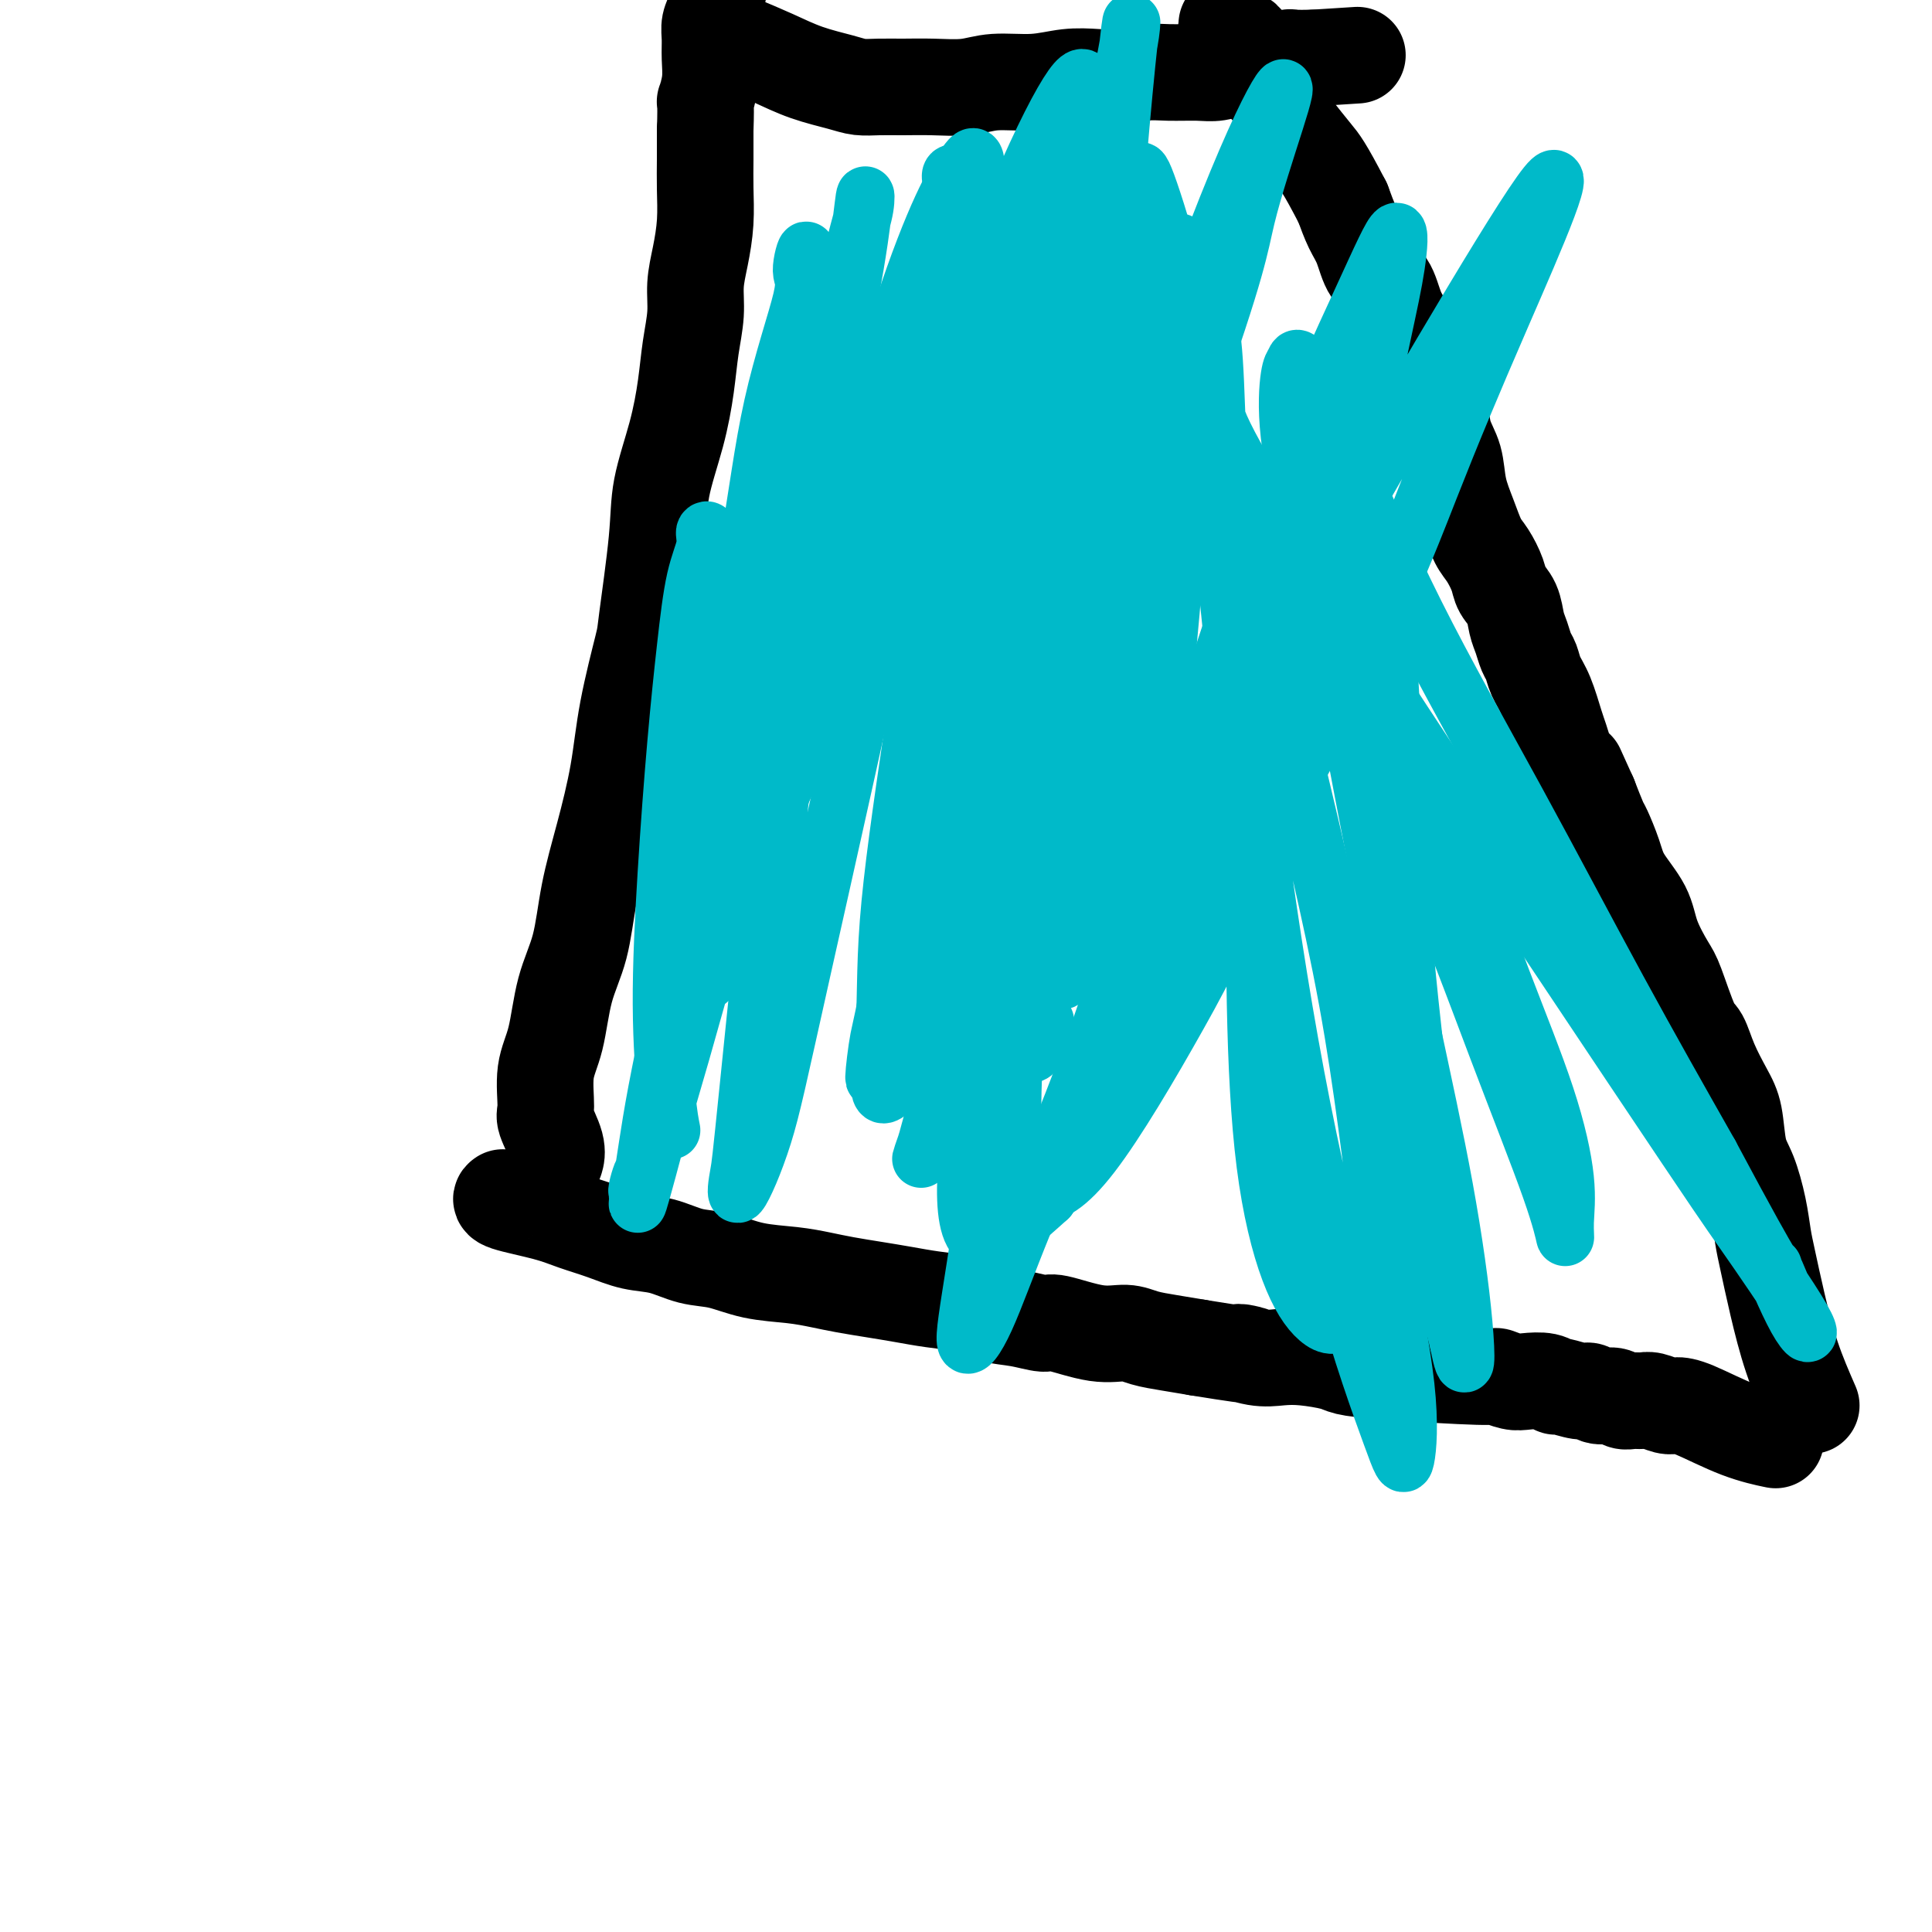
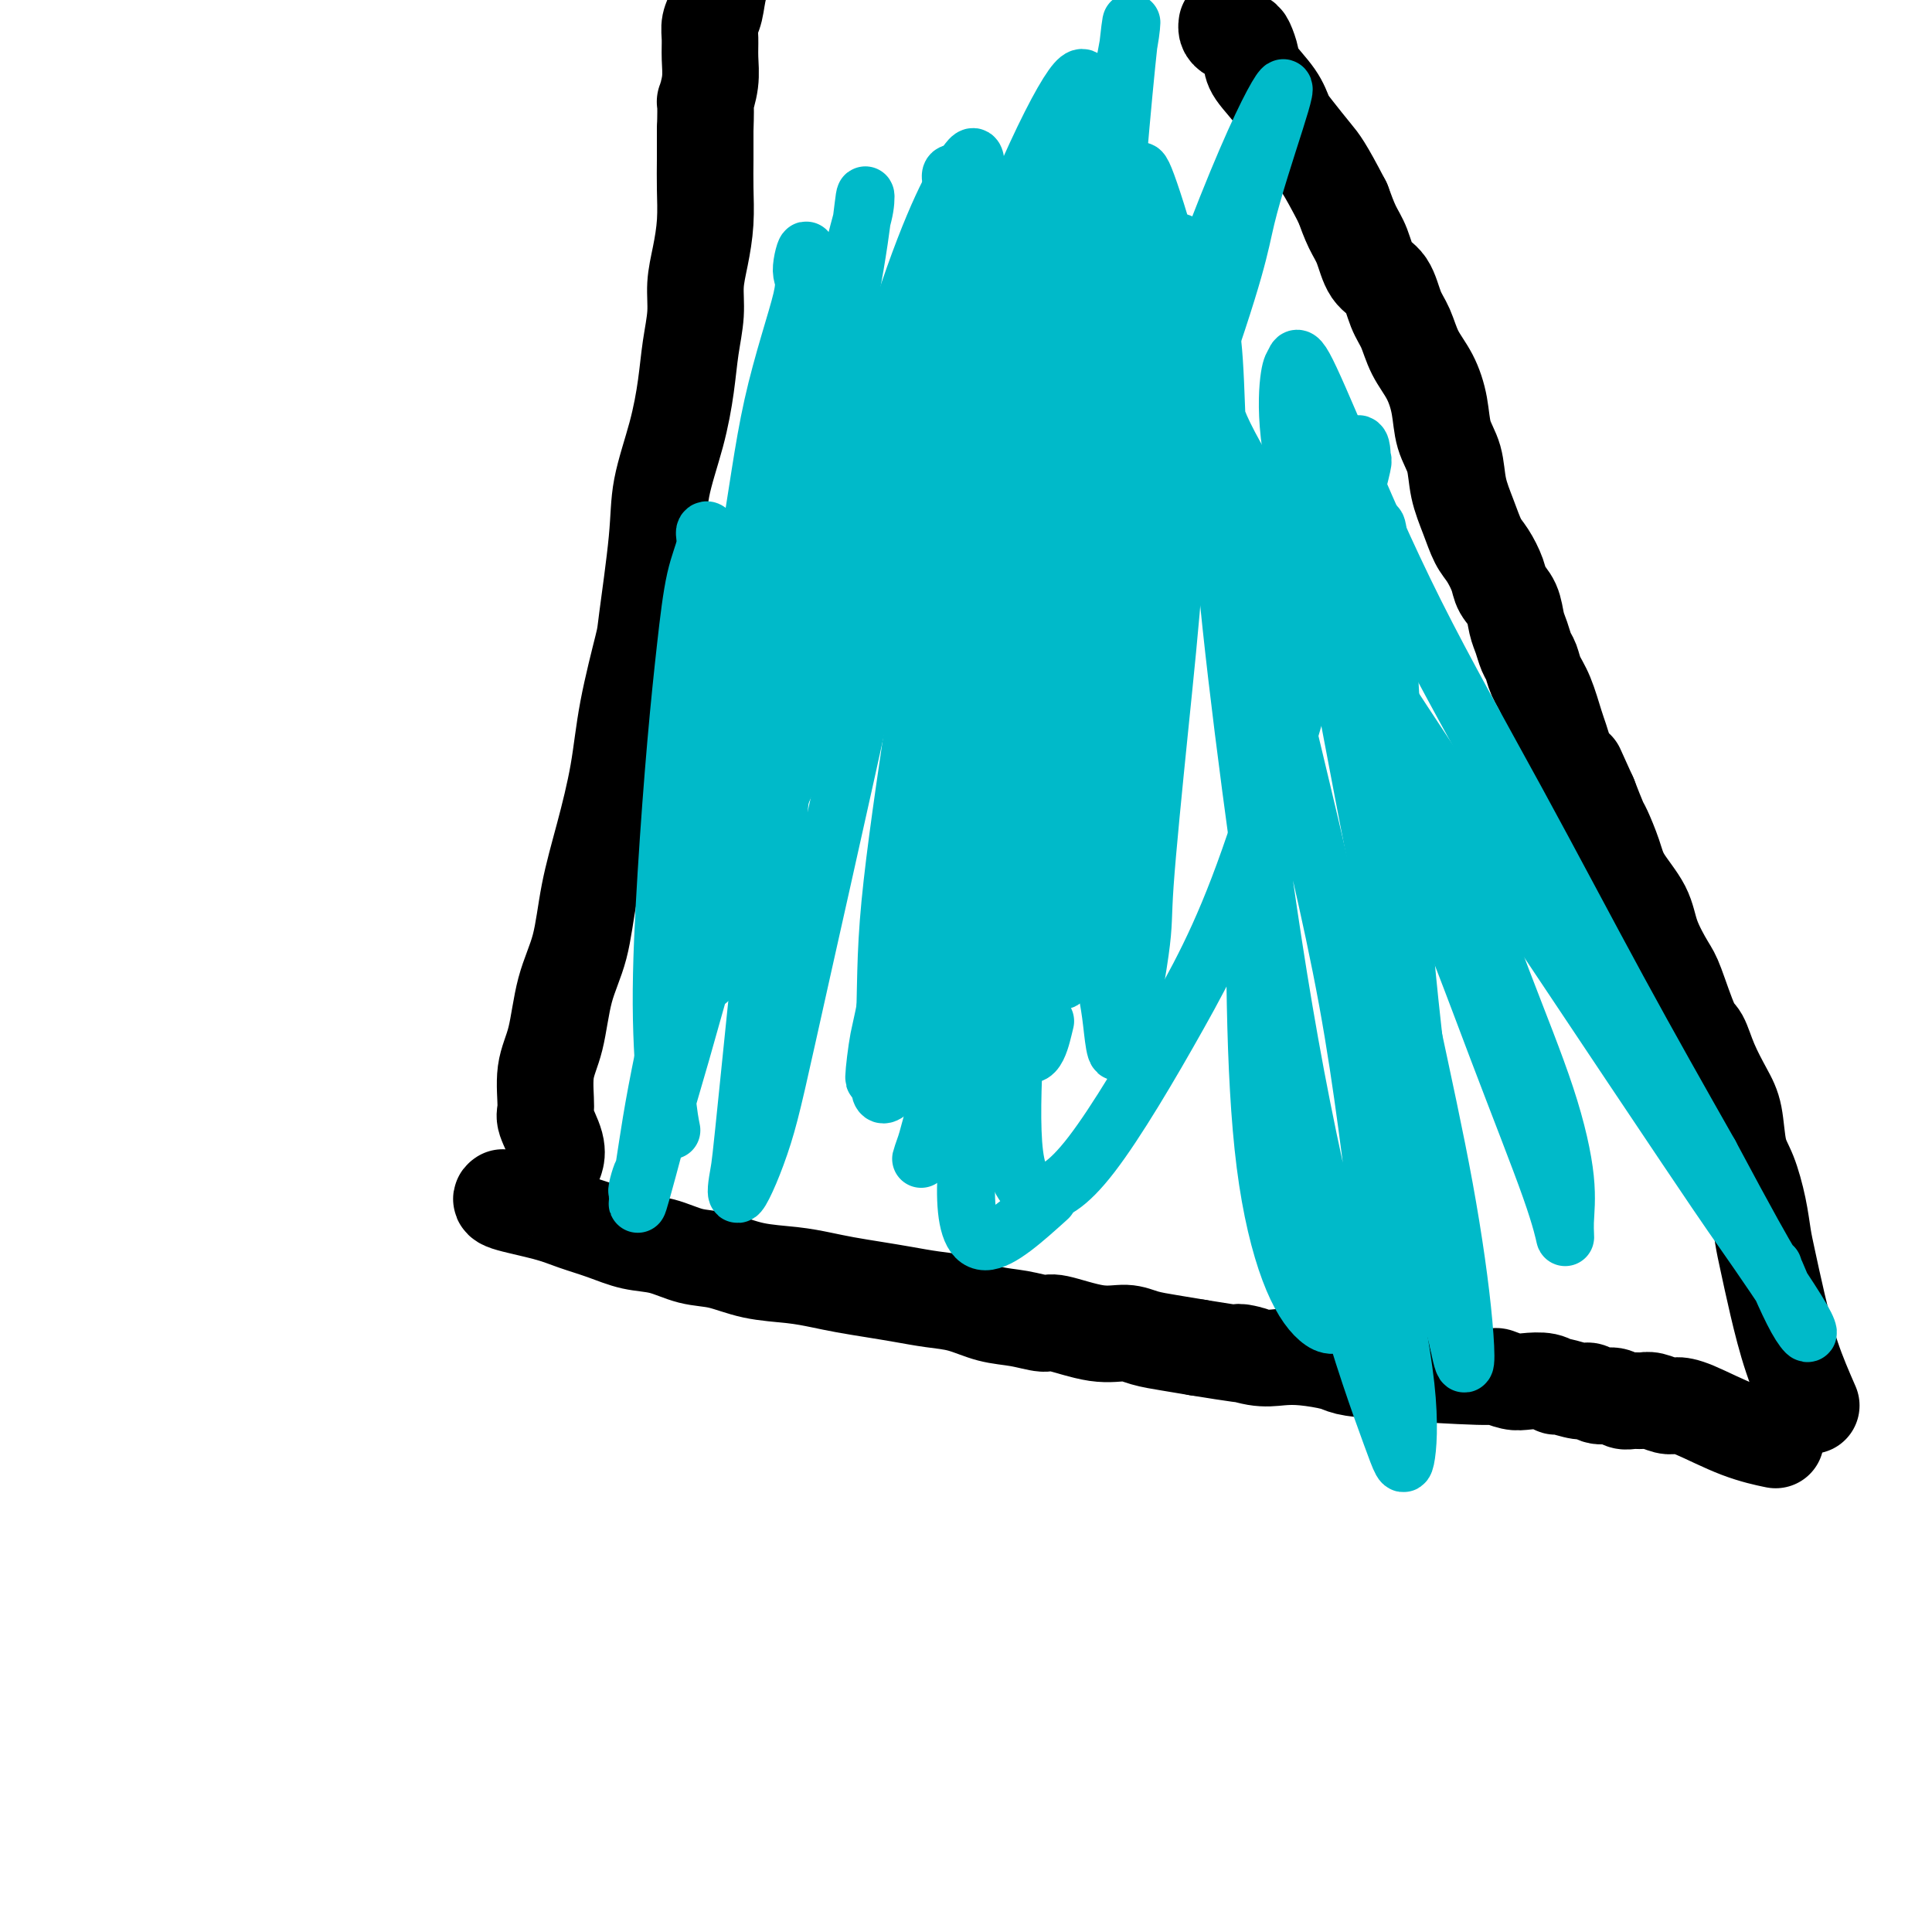
<svg xmlns="http://www.w3.org/2000/svg" viewBox="0 0 400 400" version="1.1">
  <g fill="none" stroke="#000000" stroke-width="20" stroke-linecap="round" stroke-linejoin="round">
    <path d="M104,248c-0.002,0.001 -0.004,0.003 0,0c0.004,-0.003 0.012,-0.009 0,0c-0.012,0.009 -0.046,0.033 0,0c0.046,-0.033 0.170,-0.122 0,0c-0.170,0.122 -0.634,0.457 1,1c1.634,0.543 5.366,1.296 8,2c2.634,0.704 4.170,1.358 6,2c1.830,0.642 3.954,1.270 6,2c2.046,0.730 4.014,1.561 6,2c1.986,0.439 3.989,0.485 6,1c2.011,0.515 4.028,1.500 6,2c1.972,0.500 3.898,0.515 6,1c2.102,0.485 4.381,1.439 7,2c2.619,0.561 5.577,0.728 8,1c2.423,0.272 4.309,0.651 6,1c1.691,0.349 3.185,0.670 5,1c1.815,0.330 3.950,0.670 6,1c2.050,0.330 4.013,0.651 6,1c1.987,0.349 3.996,0.725 6,1c2.004,0.275 4.002,0.450 6,1c1.998,0.550 3.996,1.476 6,2c2.004,0.524 4.013,0.647 6,1c1.987,0.353 3.951,0.935 5,1c1.049,0.065 1.181,-0.386 3,0c1.819,0.386 5.324,1.609 8,2c2.676,0.391 4.521,-0.050 6,0c1.479,0.050 2.590,0.590 4,1c1.410,0.410 3.117,0.688 5,1c1.883,0.312 3.941,0.656 6,1" />
    <path d="M248,279c16.155,2.642 10.542,1.247 9,1c-1.542,-0.247 0.987,0.655 3,1c2.013,0.345 3.509,0.134 5,0c1.491,-0.134 2.978,-0.189 5,0c2.022,0.189 4.578,0.624 6,1c1.422,0.376 1.711,0.693 3,1c1.289,0.307 3.579,0.604 9,1c5.421,0.396 13.973,0.890 18,1c4.027,0.110 3.528,-0.162 4,0c0.472,0.162 1.917,0.760 3,1c1.083,0.240 1.806,0.121 3,0c1.194,-0.121 2.858,-0.244 4,0c1.142,0.244 1.761,0.854 2,1c0.239,0.146 0.098,-0.172 1,0c0.902,0.172 2.846,0.835 4,1c1.154,0.165 1.516,-0.166 2,0c0.484,0.166 1.088,0.829 2,1c0.912,0.171 2.130,-0.151 3,0c0.870,0.151 1.392,0.776 2,1c0.608,0.224 1.303,0.046 2,0c0.697,-0.046 1.396,0.041 2,0c0.604,-0.041 1.113,-0.208 2,0c0.887,0.208 2.151,0.791 3,1c0.849,0.209 1.283,0.042 2,0c0.717,-0.042 1.718,0.040 4,1c2.282,0.960 5.845,2.797 9,4c3.155,1.203 5.901,1.772 7,2c1.099,0.228 0.549,0.114 0,0" />
    <path d="M375,291c-1.405,-3.223 -2.809,-6.445 -4,-10c-1.191,-3.555 -2.167,-7.441 -3,-11c-0.833,-3.559 -1.522,-6.791 -2,-9c-0.478,-2.209 -0.743,-3.395 -1,-5c-0.257,-1.605 -0.505,-3.627 -1,-6c-0.495,-2.373 -1.239,-5.095 -2,-7c-0.761,-1.905 -1.541,-2.994 -2,-5c-0.459,-2.006 -0.597,-4.930 -1,-7c-0.403,-2.070 -1.071,-3.286 -2,-5c-0.929,-1.714 -2.121,-3.926 -3,-6c-0.879,-2.074 -1.447,-4.010 -2,-5c-0.553,-0.990 -1.091,-1.036 -2,-3c-0.909,-1.964 -2.191,-5.848 -3,-8c-0.809,-2.152 -1.147,-2.573 -2,-4c-0.853,-1.427 -2.221,-3.861 -3,-6c-0.779,-2.139 -0.967,-3.985 -2,-6c-1.033,-2.015 -2.909,-4.200 -4,-6c-1.091,-1.800 -1.395,-3.214 -2,-5c-0.605,-1.786 -1.509,-3.942 -2,-5c-0.491,-1.058 -0.569,-1.016 -1,-2c-0.431,-0.984 -1.216,-2.992 -2,-5" />
    <path d="M329,165c-4.775,-10.535 -1.712,-3.873 -1,-2c0.712,1.873 -0.925,-1.045 -2,-3c-1.075,-1.955 -1.587,-2.949 -2,-4c-0.413,-1.051 -0.726,-2.158 -1,-3c-0.274,-0.842 -0.507,-1.418 -1,-3c-0.493,-1.582 -1.245,-4.170 -2,-6c-0.755,-1.830 -1.512,-2.901 -2,-4c-0.488,-1.099 -0.707,-2.226 -1,-3c-0.293,-0.774 -0.660,-1.193 -1,-2c-0.340,-0.807 -0.654,-2.000 -1,-3c-0.346,-1.000 -0.726,-1.808 -1,-3c-0.274,-1.192 -0.444,-2.768 -1,-4c-0.556,-1.232 -1.500,-2.120 -2,-3c-0.500,-0.880 -0.558,-1.752 -1,-3c-0.442,-1.248 -1.269,-2.871 -2,-4c-0.731,-1.129 -1.366,-1.763 -2,-3c-0.634,-1.237 -1.269,-3.077 -2,-5c-0.731,-1.923 -1.560,-3.928 -2,-6c-0.440,-2.072 -0.492,-4.212 -1,-6c-0.508,-1.788 -1.473,-3.223 -2,-5c-0.527,-1.777 -0.617,-3.894 -1,-6c-0.383,-2.106 -1.060,-4.199 -2,-6c-0.940,-1.801 -2.142,-3.309 -3,-5c-0.858,-1.691 -1.370,-3.565 -2,-5c-0.630,-1.435 -1.376,-2.430 -2,-4c-0.624,-1.570 -1.126,-3.713 -2,-5c-0.874,-1.287 -2.121,-1.716 -3,-3c-0.879,-1.284 -1.391,-3.423 -2,-5c-0.609,-1.577 -1.317,-2.594 -2,-4c-0.683,-1.406 -1.342,-3.203 -2,-5" />
    <path d="M278,42c-3.929,-7.567 -4.752,-8.485 -6,-10c-1.248,-1.515 -2.922,-3.626 -4,-5c-1.078,-1.374 -1.560,-2.011 -2,-3c-0.440,-0.989 -0.838,-2.331 -2,-4c-1.162,-1.669 -3.088,-3.666 -4,-5c-0.912,-1.334 -0.808,-2.006 -1,-3c-0.192,-0.994 -0.678,-2.308 -1,-3c-0.322,-0.692 -0.478,-0.760 -1,-1c-0.522,-0.240 -1.408,-0.652 -2,-1c-0.592,-0.348 -0.890,-0.632 -1,-1c-0.110,-0.368 -0.031,-0.819 0,-1c0.031,-0.181 0.016,-0.090 0,0" />
    <path d="M115,240c0.017,-0.054 0.033,-0.107 0,0c-0.033,0.107 -0.116,0.375 0,0c0.116,-0.375 0.430,-1.393 0,-3c-0.430,-1.607 -1.602,-3.803 -2,-5c-0.398,-1.197 -0.020,-1.396 0,-3c0.020,-1.604 -0.319,-4.612 0,-7c0.319,-2.388 1.295,-4.156 2,-7c0.705,-2.844 1.137,-6.766 2,-10c0.863,-3.234 2.155,-5.782 3,-9c0.845,-3.218 1.242,-7.108 2,-11c0.758,-3.892 1.875,-7.786 3,-12c1.125,-4.214 2.256,-8.746 3,-13c0.744,-4.254 1.101,-8.229 2,-13c0.899,-4.771 2.342,-10.337 3,-13c0.658,-2.663 0.533,-2.422 1,-6c0.467,-3.578 1.525,-10.976 2,-16c0.475,-5.024 0.366,-7.676 1,-11c0.634,-3.324 2.012,-7.322 3,-11c0.988,-3.678 1.588,-7.037 2,-10c0.412,-2.963 0.636,-5.529 1,-8c0.364,-2.471 0.868,-4.848 1,-7c0.132,-2.152 -0.108,-4.079 0,-6c0.108,-1.921 0.565,-3.835 1,-6c0.435,-2.165 0.849,-4.580 1,-7c0.151,-2.420 0.041,-4.844 0,-7c-0.041,-2.156 -0.012,-4.045 0,-6c0.012,-1.955 0.006,-3.978 0,-6" />
    <path d="M146,27c0.248,-7.062 -0.130,-5.716 0,-6c0.130,-0.284 0.770,-2.199 1,-4c0.230,-1.801 0.049,-3.488 0,-5c-0.049,-1.512 0.032,-2.848 0,-4c-0.032,-1.152 -0.178,-2.119 0,-3c0.178,-0.881 0.678,-1.676 1,-3c0.322,-1.324 0.465,-3.178 1,-5c0.535,-1.822 1.463,-3.612 2,-5c0.537,-1.388 0.683,-2.374 1,-3c0.317,-0.626 0.805,-0.893 1,-1c0.195,-0.107 0.098,-0.053 0,0" />
-     <path d="M153,9c2.352,0.981 4.704,1.962 7,3c2.296,1.038 4.535,2.135 7,3c2.465,0.865 5.157,1.500 7,2c1.843,0.500 2.838,0.867 4,1c1.162,0.133 2.492,0.032 4,0c1.508,-0.032 3.195,0.007 5,0c1.805,-0.007 3.727,-0.058 6,0c2.273,0.058 4.897,0.226 7,0c2.103,-0.226 3.685,-0.844 6,-1c2.315,-0.156 5.364,0.151 8,0c2.636,-0.151 4.860,-0.758 7,-1c2.140,-0.242 4.197,-0.118 6,0c1.803,0.118 3.353,0.229 5,0c1.647,-0.229 3.392,-0.797 5,-1c1.608,-0.203 3.078,-0.041 5,0c1.922,0.041 4.296,-0.041 6,0c1.704,0.041 2.739,0.203 4,0c1.261,-0.203 2.747,-0.773 4,-1c1.253,-0.227 2.273,-0.112 3,0c0.727,0.112 1.161,0.223 2,0c0.839,-0.223 2.082,-0.778 3,-1c0.918,-0.222 1.511,-0.112 2,0c0.489,0.112 0.873,0.226 1,0c0.127,-0.226 -0.004,-0.792 0,-1c0.004,-0.208 0.144,-0.060 1,0c0.856,0.060 2.428,0.030 4,0" />
-     <path d="M272,12c15.667,-1.000 7.833,-0.500 0,0" />
  </g>
  <g fill="none" stroke="#00BAC9" stroke-width="12" stroke-linecap="round" stroke-linejoin="round">
    <path d="M139,234c-0.292,-1.443 -0.584,-2.886 -1,-7c-0.416,-4.114 -0.957,-10.899 -1,-19c-0.043,-8.101 0.413,-17.517 1,-27c0.587,-9.483 1.304,-19.031 2,-27c0.696,-7.969 1.369,-14.357 2,-20c0.631,-5.643 1.220,-10.541 2,-14c0.780,-3.459 1.752,-5.478 2,-7c0.248,-1.522 -0.228,-2.547 0,-3c0.228,-0.453 1.160,-0.336 1,2c-0.160,2.336 -1.413,6.890 -2,12c-0.587,5.110 -0.510,10.775 -1,17c-0.490,6.225 -1.549,13.009 -2,19c-0.451,5.991 -0.293,11.188 0,16c0.293,4.812 0.722,9.240 1,13c0.278,3.760 0.403,6.853 1,9c0.597,2.147 1.664,3.347 2,4c0.336,0.653 -0.059,0.760 0,1c0.059,0.240 0.570,0.612 2,-2c1.430,-2.612 3.777,-8.207 6,-15c2.223,-6.793 4.322,-14.784 6,-23c1.678,-8.216 2.935,-16.657 4,-24c1.065,-7.343 1.938,-13.589 3,-19c1.062,-5.411 2.313,-9.987 3,-13c0.687,-3.013 0.809,-4.465 1,-6c0.191,-1.535 0.451,-3.155 0,-2c-0.451,1.155 -1.614,5.085 -3,11c-1.386,5.915 -2.996,13.814 -5,23c-2.004,9.186 -4.403,19.658 -7,30c-2.597,10.342 -5.391,20.554 -8,30c-2.609,9.446 -5.031,18.128 -7,25c-1.969,6.872 -3.484,11.936 -5,17" />
    <path d="M136,235c-6.024,22.662 -3.583,12.317 -3,9c0.583,-3.317 -0.693,0.393 -1,2c-0.307,1.607 0.354,1.113 1,-2c0.646,-3.113 1.275,-8.843 3,-18c1.725,-9.157 4.544,-21.741 6,-30c1.456,-8.259 1.548,-12.192 6,-37c4.452,-24.808 13.265,-70.491 17,-90c3.735,-19.509 2.393,-12.845 2,-12c-0.393,0.845 0.162,-4.128 0,-5c-0.162,-0.872 -1.040,2.356 -1,4c0.040,1.644 0.998,1.705 0,6c-0.998,4.295 -3.952,12.823 -6,22c-2.048,9.177 -3.190,19.002 -5,29c-1.810,9.998 -4.288,20.169 -6,30c-1.712,9.831 -2.656,19.322 -4,28c-1.344,8.678 -3.086,16.543 -4,23c-0.914,6.457 -1.000,11.505 -1,15c0.000,3.495 0.086,5.435 0,7c-0.086,1.565 -0.345,2.754 0,1c0.345,-1.754 1.295,-6.452 3,-14c1.705,-7.548 4.165,-17.945 7,-30c2.835,-12.055 6.045,-25.767 9,-39c2.955,-13.233 5.654,-25.988 8,-37c2.346,-11.012 4.338,-20.281 6,-28c1.662,-7.719 2.992,-13.889 4,-18c1.008,-4.111 1.693,-6.162 2,-8c0.307,-1.838 0.237,-3.462 0,-2c-0.237,1.462 -0.641,6.009 -2,14c-1.359,7.991 -3.674,19.426 -6,35c-2.326,15.574 -4.663,35.287 -7,55" />
    <path d="M164,145c-4.255,32.908 -7.393,64.177 -9,80c-1.607,15.823 -1.681,16.200 -2,18c-0.319,1.800 -0.881,5.022 0,4c0.881,-1.022 3.206,-6.287 5,-12c1.794,-5.713 3.059,-11.875 8,-34c4.941,-22.125 13.559,-60.215 18,-82c4.441,-21.785 4.705,-27.266 6,-35c1.295,-7.734 3.620,-17.719 5,-25c1.380,-7.281 1.816,-11.856 2,-15c0.184,-3.144 0.116,-4.857 0,-6c-0.116,-1.143 -0.279,-1.716 0,-2c0.279,-0.284 1.000,-0.280 1,3c-0.000,3.280 -0.722,9.835 -1,18c-0.278,8.165 -0.114,17.940 0,30c0.114,12.060 0.177,26.405 0,40c-0.177,13.595 -0.593,26.439 -1,38c-0.407,11.561 -0.805,21.838 -1,30c-0.195,8.162 -0.186,14.207 0,18c0.186,3.793 0.550,5.334 1,6c0.450,0.666 0.986,0.459 3,-8c2.014,-8.459 5.505,-25.169 7,-33c1.495,-7.831 0.992,-6.782 4,-24c3.008,-17.218 9.525,-52.703 13,-74c3.475,-21.297 3.907,-28.405 5,-37c1.093,-8.595 2.848,-18.676 4,-25c1.152,-6.324 1.700,-8.891 2,-11c0.300,-2.109 0.350,-3.760 0,-1c-0.350,2.760 -1.100,9.931 -2,20c-0.900,10.069 -1.950,23.034 -3,36" />
    <path d="M229,62c-1.505,24.787 -2.768,59.253 -3,79c-0.232,19.747 0.565,24.774 1,32c0.435,7.226 0.506,16.649 1,23c0.494,6.351 1.409,9.628 2,14c0.591,4.372 0.858,9.839 2,7c1.142,-2.839 3.159,-13.982 4,-20c0.841,-6.018 0.506,-6.909 1,-14c0.494,-7.091 1.817,-20.381 3,-32c1.183,-11.619 2.227,-21.567 3,-32c0.773,-10.433 1.273,-21.352 2,-30c0.727,-8.648 1.679,-15.025 2,-20c0.321,-4.975 0.012,-8.550 0,-11c-0.012,-2.450 0.275,-3.777 -1,-2c-1.275,1.777 -4.112,6.657 -7,15c-2.888,8.343 -5.827,20.148 -10,34c-4.173,13.852 -9.581,29.751 -14,45c-4.419,15.249 -7.849,29.849 -11,42c-3.151,12.151 -6.023,21.852 -8,29c-1.977,7.148 -3.058,11.741 -4,15c-0.942,3.259 -1.746,5.182 -1,3c0.746,-2.182 3.043,-8.471 6,-19c2.957,-10.529 6.575,-25.299 11,-42c4.425,-16.701 9.657,-35.332 14,-51c4.343,-15.668 7.797,-28.373 11,-39c3.203,-10.627 6.157,-19.175 8,-25c1.843,-5.825 2.577,-8.925 3,-11c0.423,-2.075 0.536,-3.123 -1,1c-1.536,4.123 -4.721,13.418 -8,27c-3.279,13.582 -6.651,31.452 -10,49c-3.349,17.548 -6.674,34.774 -10,52" />
    <path d="M215,181c-4.176,22.582 -4.616,28.536 -5,36c-0.384,7.464 -0.712,16.437 0,22c0.712,5.563 2.465,7.715 5,8c2.535,0.285 5.852,-1.299 11,-8c5.148,-6.701 12.126,-18.520 18,-29c5.874,-10.480 10.644,-19.620 17,-39c6.356,-19.380 14.299,-49.000 18,-63c3.701,-14.000 3.160,-12.379 3,-13c-0.160,-0.621 0.061,-3.482 -1,-3c-1.061,0.482 -3.405,4.309 -6,11c-2.595,6.691 -5.442,16.246 -8,28c-2.558,11.754 -4.829,25.706 -6,39c-1.171,13.294 -1.242,25.931 -1,38c0.242,12.069 0.798,23.571 2,33c1.202,9.429 3.049,16.786 5,22c1.951,5.214 4.005,8.286 6,10c1.995,1.714 3.929,2.069 6,-1c2.071,-3.069 4.277,-9.564 6,-19c1.723,-9.436 2.962,-21.815 3,-35c0.038,-13.185 -1.125,-27.176 -2,-40c-0.875,-12.824 -1.462,-24.481 -2,-34c-0.538,-9.519 -1.028,-16.901 -1,-22c0.028,-5.099 0.572,-7.916 1,-10c0.428,-2.084 0.739,-3.436 1,-3c0.261,0.436 0.470,2.661 1,9c0.530,6.339 1.380,16.793 2,29c0.620,12.207 1.012,26.169 2,40c0.988,13.831 2.574,27.531 4,40c1.426,12.469 2.693,23.705 4,32c1.307,8.295 2.653,13.647 4,19" />
    <path d="M302,278c1.619,8.252 1.665,3.383 1,-4c-0.665,-7.383 -2.041,-17.280 -4,-28c-1.959,-10.720 -4.502,-22.265 -7,-34c-2.498,-11.735 -4.953,-23.661 -7,-34c-2.047,-10.339 -3.687,-19.091 -5,-26c-1.313,-6.909 -2.298,-11.975 -3,-18c-0.702,-6.025 -1.122,-13.009 -1,-14c0.122,-0.991 0.787,4.012 3,10c2.213,5.988 5.974,12.962 10,21c4.026,8.038 8.318,17.139 12,26c3.682,8.861 6.753,17.483 10,26c3.247,8.517 6.671,16.931 9,24c2.329,7.069 3.564,12.793 4,17c0.436,4.207 0.072,6.896 0,9c-0.072,2.104 0.149,3.623 0,3c-0.149,-0.623 -0.668,-3.387 -3,-10c-2.332,-6.613 -6.478,-17.075 -11,-29c-4.522,-11.925 -9.419,-25.314 -15,-38c-5.581,-12.686 -11.846,-24.669 -16,-36c-4.154,-11.331 -6.197,-22.011 -8,-31c-1.803,-8.989 -3.368,-16.289 -4,-22c-0.632,-5.711 -0.333,-9.834 0,-12c0.333,-2.166 0.700,-2.376 1,-3c0.300,-0.624 0.532,-1.661 2,1c1.468,2.661 4.172,9.020 8,18c3.828,8.980 8.779,20.582 15,33c6.221,12.418 13.713,25.651 21,39c7.287,13.349 14.368,26.814 21,39c6.632,12.186 12.816,23.093 19,34" />
    <path d="M354,239c16.009,29.984 13.031,22.945 13,23c-0.031,0.055 2.885,7.205 5,11c2.115,3.795 3.428,4.234 1,0c-2.428,-4.234 -8.597,-13.141 -12,-18c-3.403,-4.859 -4.039,-5.671 -23,-34c-18.961,-28.329 -56.247,-84.177 -73,-111c-16.753,-26.823 -12.973,-24.621 -14,-29c-1.027,-4.379 -6.863,-15.339 -10,-23c-3.137,-7.661 -3.577,-12.024 -4,-15c-0.423,-2.976 -0.830,-4.566 -1,-6c-0.170,-1.434 -0.105,-2.710 1,0c1.105,2.710 3.248,9.408 6,19c2.752,9.592 6.111,22.078 10,38c3.889,15.922 8.307,35.280 13,55c4.693,19.720 9.660,39.800 13,58c3.340,18.200 5.052,34.519 7,48c1.948,13.481 4.131,24.125 5,32c0.869,7.875 0.425,12.983 0,15c-0.425,2.017 -0.831,0.943 -3,-5c-2.169,-5.943 -6.101,-16.755 -10,-31c-3.899,-14.245 -7.765,-31.923 -11,-50c-3.235,-18.077 -5.840,-36.552 -8,-53c-2.160,-16.448 -3.874,-30.868 -5,-43c-1.126,-12.132 -1.663,-21.975 -2,-30c-0.337,-8.025 -0.474,-14.230 -1,-19c-0.526,-4.770 -1.440,-8.103 -2,-10c-0.560,-1.897 -0.766,-2.357 -1,-3c-0.234,-0.643 -0.495,-1.469 -1,1c-0.505,2.469 -1.252,8.235 -2,14" />
    <path d="M245,73c-2.018,12.879 -5.562,37.576 -8,53c-2.438,15.424 -3.768,21.574 -5,29c-1.232,7.426 -2.365,16.128 -4,23c-1.635,6.872 -3.773,11.914 -5,14c-1.227,2.086 -1.542,1.216 -2,5c-0.458,3.784 -1.058,12.222 -2,-2c-0.942,-14.222 -2.224,-51.104 -3,-76c-0.776,-24.896 -1.044,-37.806 -1,-50c0.044,-12.194 0.402,-23.671 0,-29c-0.402,-5.329 -1.562,-4.511 -4,7c-2.438,11.511 -6.154,33.713 -11,63c-4.846,29.287 -10.824,65.659 -14,84c-3.176,18.341 -3.551,18.652 -4,21c-0.449,2.348 -0.972,6.732 -1,8c-0.028,1.268 0.439,-0.579 3,-7c2.561,-6.421 7.215,-17.415 11,-31c3.785,-13.585 6.700,-29.760 10,-46c3.300,-16.240 6.986,-32.543 10,-47c3.014,-14.457 5.357,-27.067 7,-38c1.643,-10.933 2.584,-20.188 3,-26c0.416,-5.812 0.305,-8.182 0,-10c-0.305,-1.818 -0.803,-3.085 -3,0c-2.197,3.085 -6.091,10.523 -11,22c-4.909,11.477 -10.831,26.993 -17,43c-6.169,16.007 -12.584,32.503 -19,49" />
    <path d="M175,132c-8.359,21.178 -11.255,28.125 -15,36c-3.745,7.875 -8.339,16.680 -11,21c-2.661,4.320 -3.388,4.157 -5,7c-1.612,2.843 -4.107,8.693 0,-3c4.107,-11.693 14.817,-40.929 20,-56c5.183,-15.071 4.837,-15.977 6,-20c1.163,-4.023 3.833,-11.162 7,-21c3.167,-9.838 6.829,-22.375 10,-32c3.171,-9.625 5.849,-16.338 8,-21c2.151,-4.662 3.774,-7.272 5,-9c1.226,-1.728 2.055,-2.573 2,1c-0.055,3.573 -0.993,11.566 -2,23c-1.007,11.434 -2.083,26.311 -4,43c-1.917,16.689 -4.674,35.191 -7,51c-2.326,15.809 -4.222,28.927 -5,39c-0.778,10.073 -0.440,17.101 -1,24c-0.560,6.899 -2.018,13.667 1,11c3.018,-2.667 10.513,-14.770 13,-17c2.487,-2.230 -0.035,5.411 9,-18c9.035,-23.411 29.626,-77.875 40,-107c10.374,-29.125 10.530,-32.911 12,-39c1.470,-6.089 4.254,-14.483 6,-20c1.746,-5.517 2.452,-8.159 1,-6c-1.452,2.159 -5.063,9.117 -11,24c-5.937,14.883 -14.198,37.691 -22,62c-7.802,24.309 -15.143,50.119 -20,70c-4.857,19.881 -7.230,33.834 -9,45c-1.770,11.166 -2.938,19.545 -3,26c-0.062,6.455 0.982,10.987 4,11c3.018,0.013 8.009,-4.494 13,-9" />
-     <path d="M217,248c12.886,-19.576 38.600,-64.016 54,-93c15.400,-28.984 20.485,-42.512 25,-54c4.515,-11.488 8.460,-20.937 15,-36c6.540,-15.063 15.676,-35.741 8,-25c-7.676,10.741 -32.165,52.902 -43,72c-10.835,19.098 -8.017,15.135 -10,22c-1.983,6.865 -8.767,24.559 -13,36c-4.233,11.441 -5.915,16.628 -7,21c-1.085,4.372 -1.573,7.930 -2,10c-0.427,2.070 -0.792,2.652 1,-1c1.792,-3.652 5.741,-11.540 10,-22c4.259,-10.460 8.830,-23.494 13,-37c4.170,-13.506 7.941,-27.484 11,-40c3.059,-12.516 5.407,-23.569 7,-31c1.593,-7.431 2.430,-11.239 3,-15c0.570,-3.761 0.872,-7.476 0,-7c-0.872,0.476 -2.920,5.142 -7,14c-4.080,8.858 -10.194,21.908 -17,40c-6.806,18.092 -14.305,41.228 -21,62c-6.695,20.772 -12.586,39.182 -18,54c-5.414,14.818 -10.351,26.044 -14,35c-3.649,8.956 -6.008,15.642 -8,20c-1.992,4.358 -3.615,6.387 -4,5c-0.385,-1.387 0.467,-6.192 2,-16c1.533,-9.808 3.745,-24.620 6,-42c2.255,-17.380 4.553,-37.329 7,-55c2.447,-17.671 5.043,-33.065 7,-46c1.957,-12.935 3.273,-23.410 4,-31c0.727,-7.590 0.863,-12.295 1,-17" />
    <path d="M227,71c3.647,-33.278 -0.735,-12.974 -4,-1c-3.265,11.974 -5.414,15.616 -8,23c-2.586,7.384 -5.610,18.508 -8,31c-2.390,12.492 -4.146,26.350 -6,32c-1.854,5.650 -3.806,3.092 -2,14c1.806,10.908 7.371,35.283 11,44c3.629,8.717 5.323,1.776 6,-1c0.677,-2.776 0.339,-1.388 0,0" />
  </g>
</svg>